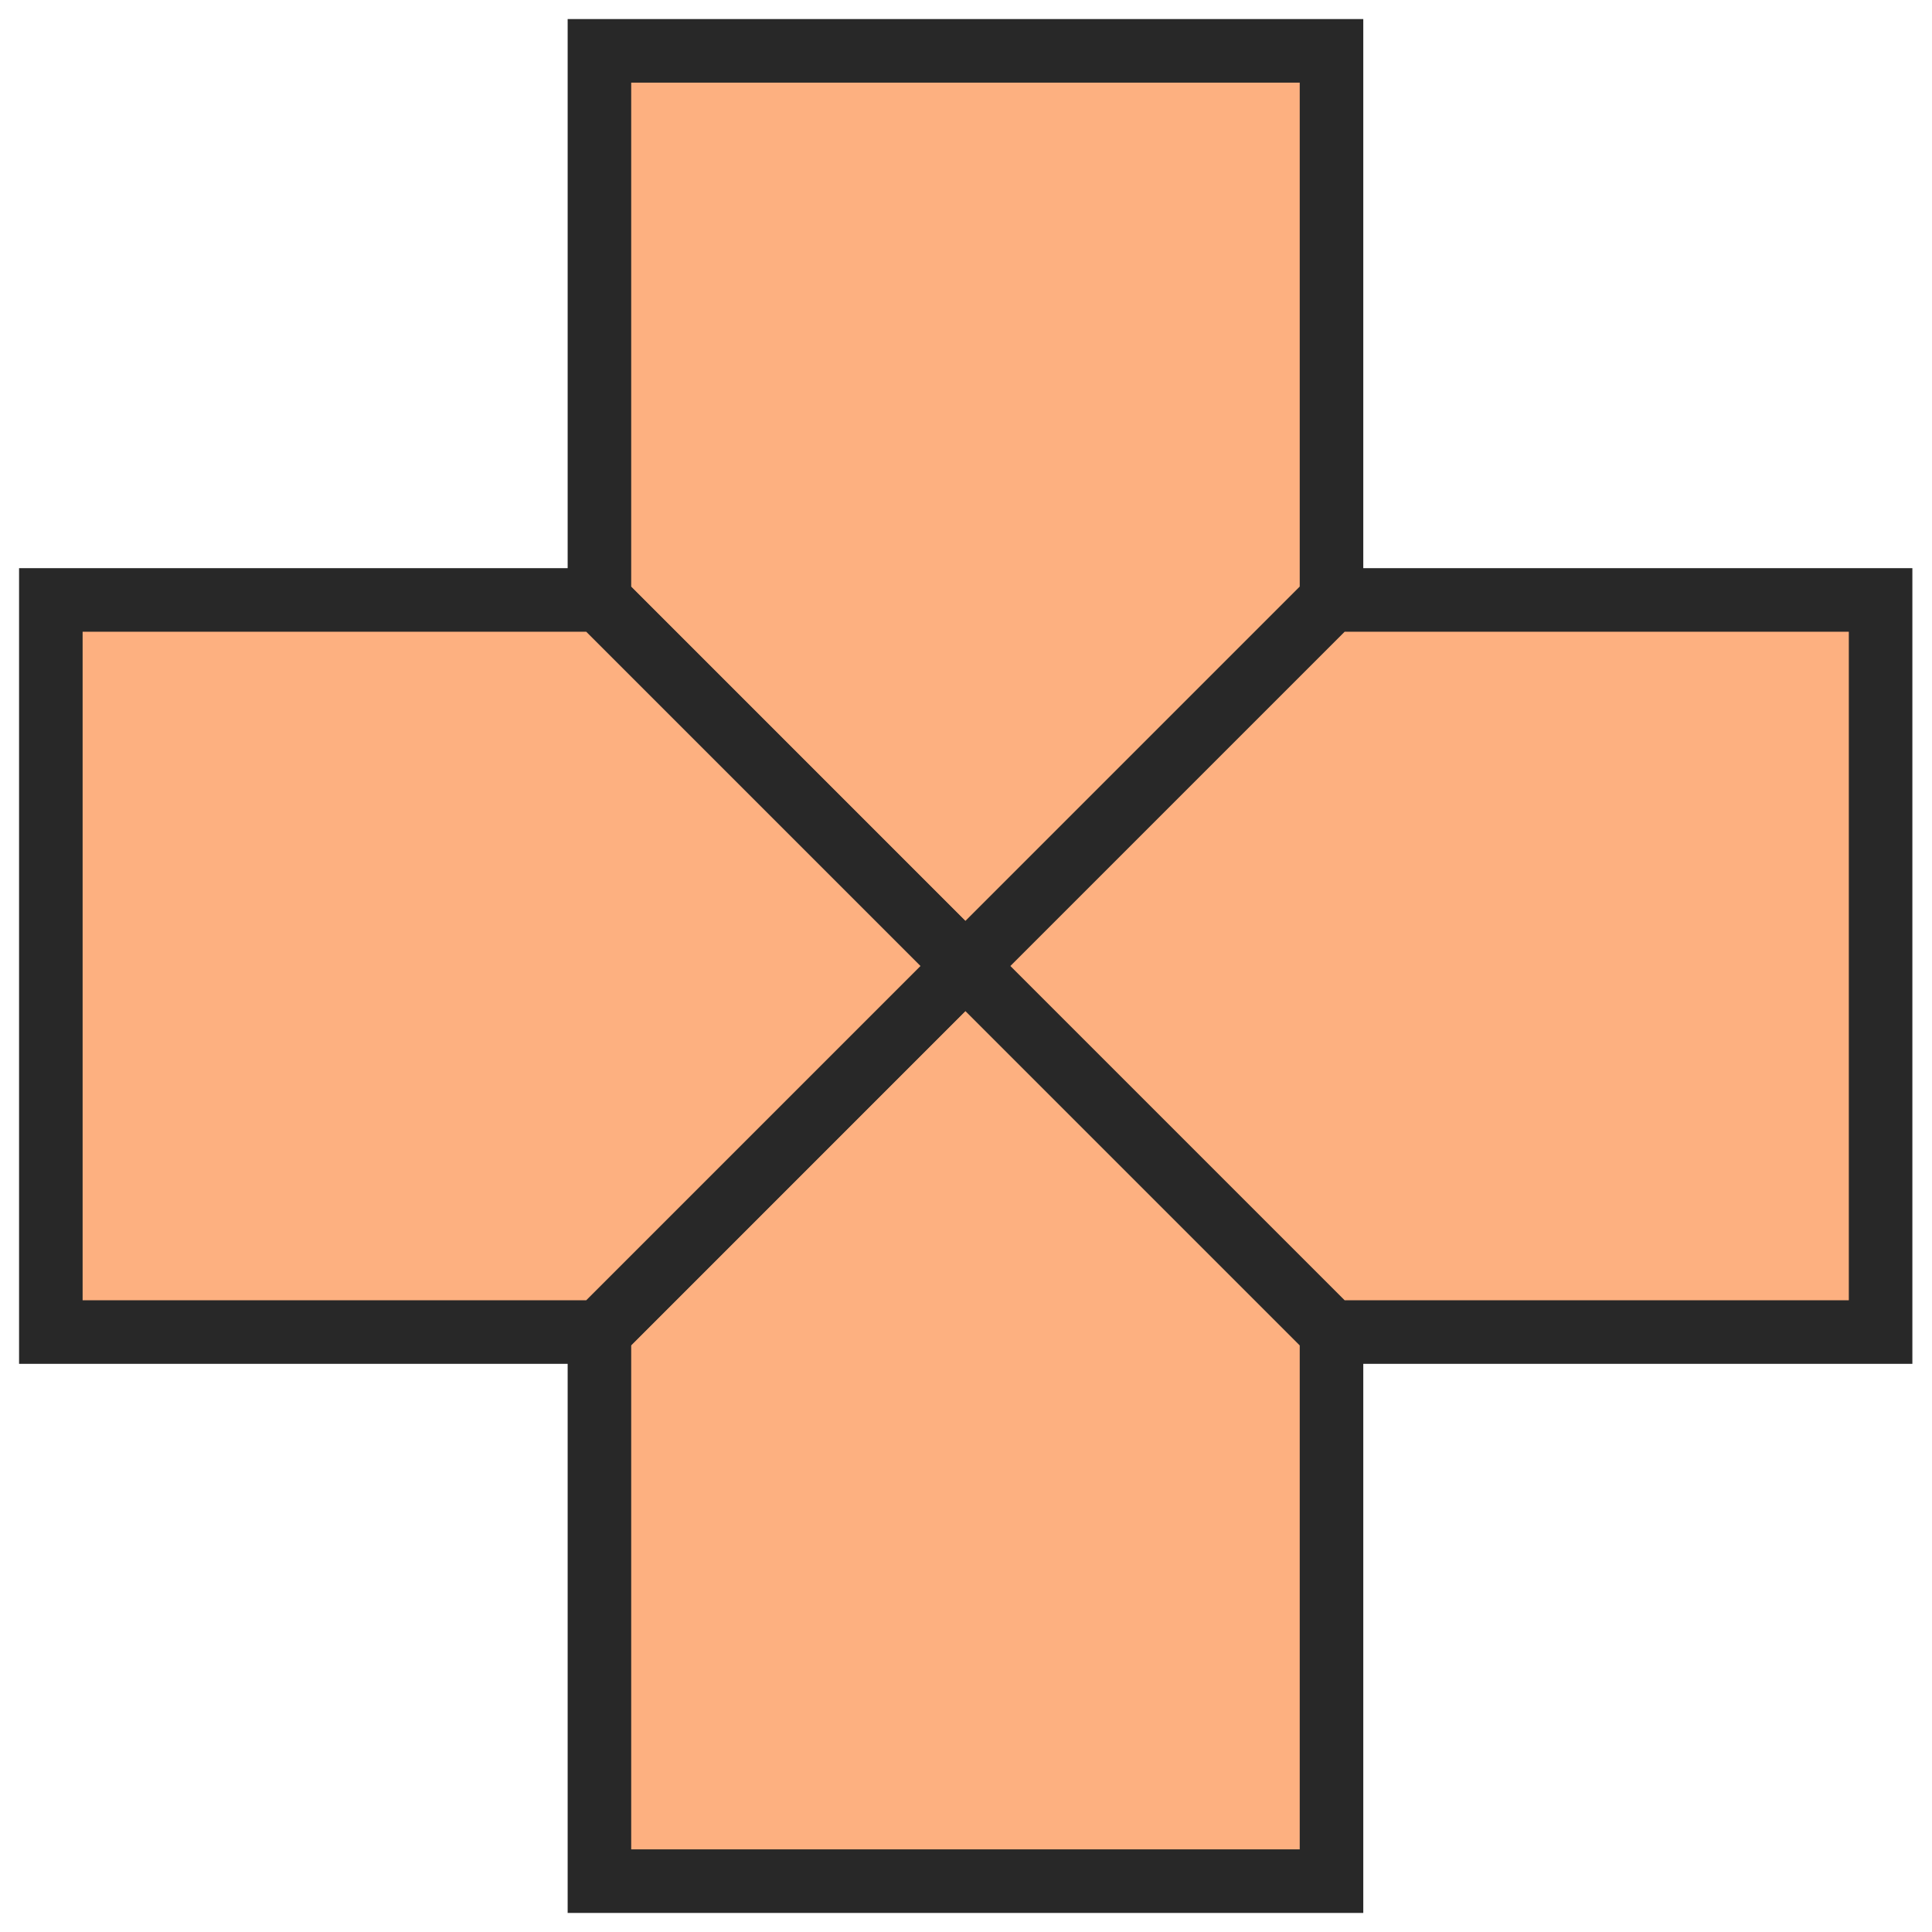
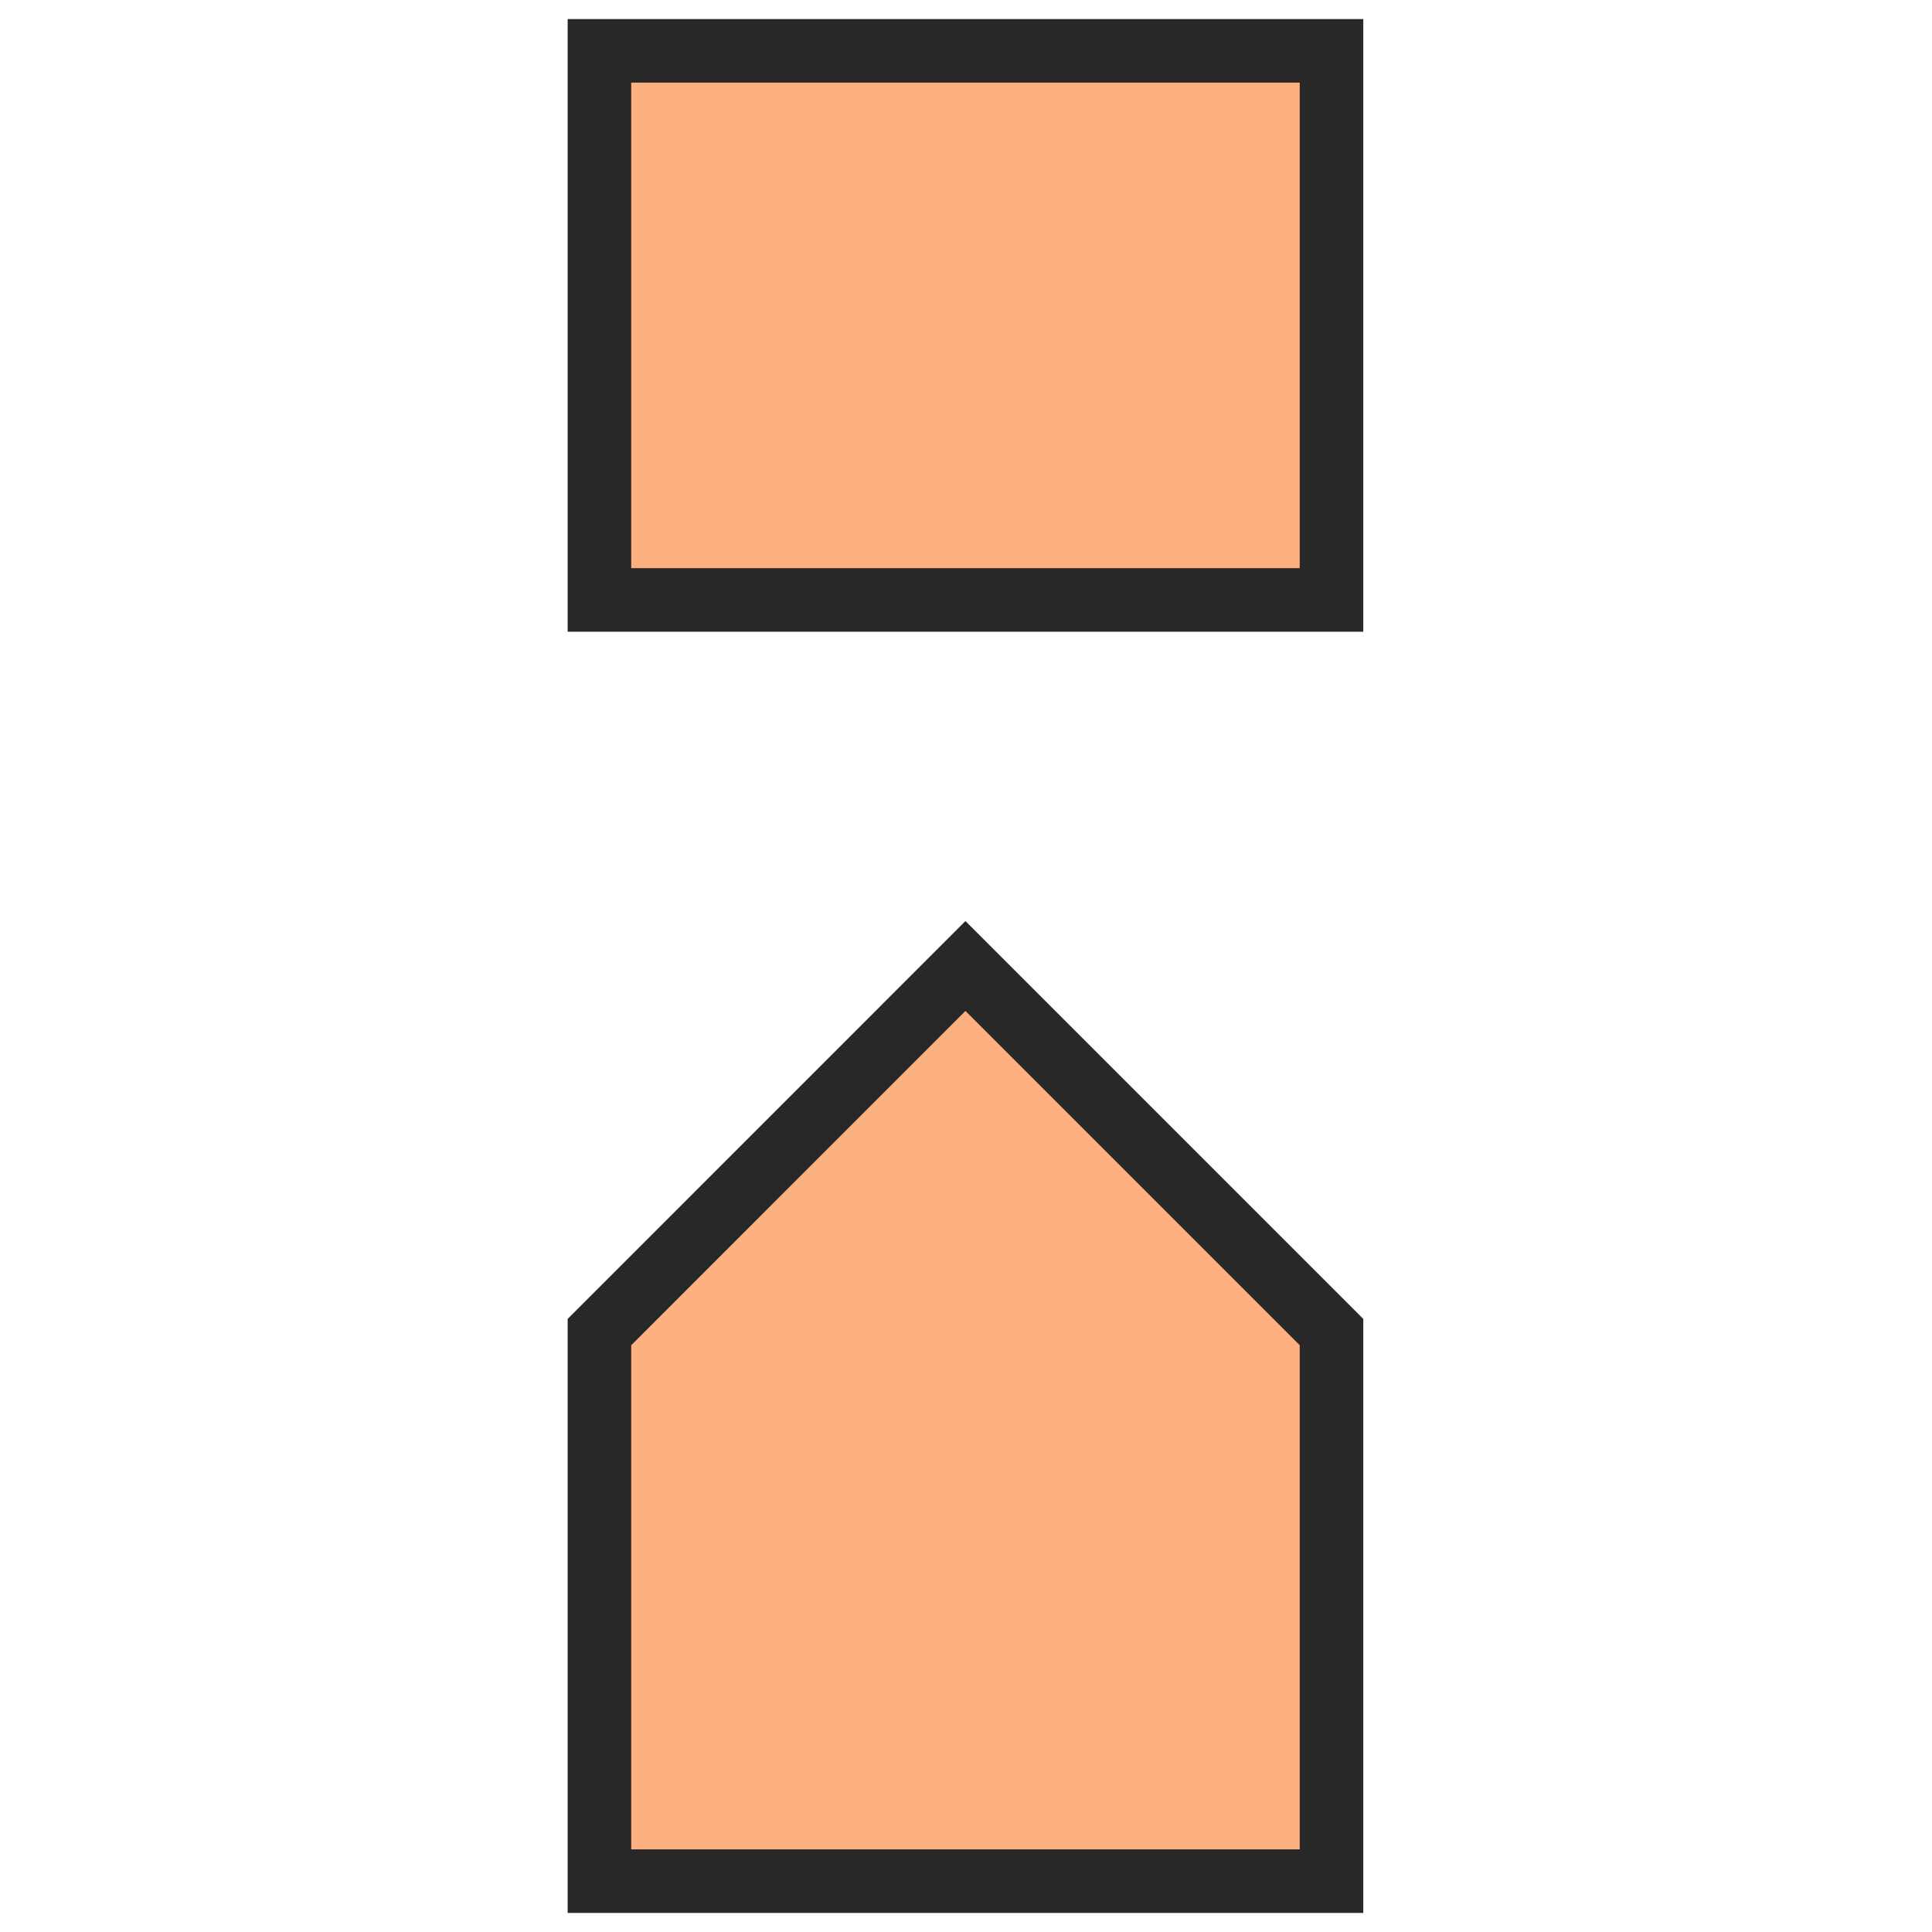
<svg xmlns="http://www.w3.org/2000/svg" width="38" height="38" viewBox="0 0 38 38" fill="none">
-   <path d="M18.989 1H11.79V11.8L18.989 19L26.189 11.8V1H18.989Z" fill="#FDB080" stroke="#282828" stroke-width="1.25" stroke-miterlimit="10" />
+   <path d="M18.989 1H11.79V11.8L26.189 11.8V1H18.989Z" fill="#FDB080" stroke="#282828" stroke-width="1.25" stroke-miterlimit="10" />
  <path d="M18.989 19L11.79 26.2V37H18.989H26.189V26.2L18.989 19Z" fill="#FDB080" stroke="#282828" stroke-width="1.25" stroke-miterlimit="10" />
-   <path d="M11.789 11.8H1V19V26.2H11.789L18.989 19L11.789 11.8Z" fill="#FDB080" stroke="#282828" stroke-width="1.25" stroke-miterlimit="10" />
-   <path d="M26.189 11.8L18.989 19L26.189 26.2H36.989V19V11.8H26.189Z" fill="#FDB080" stroke="#282828" stroke-width="1.25" stroke-miterlimit="10" />
</svg>